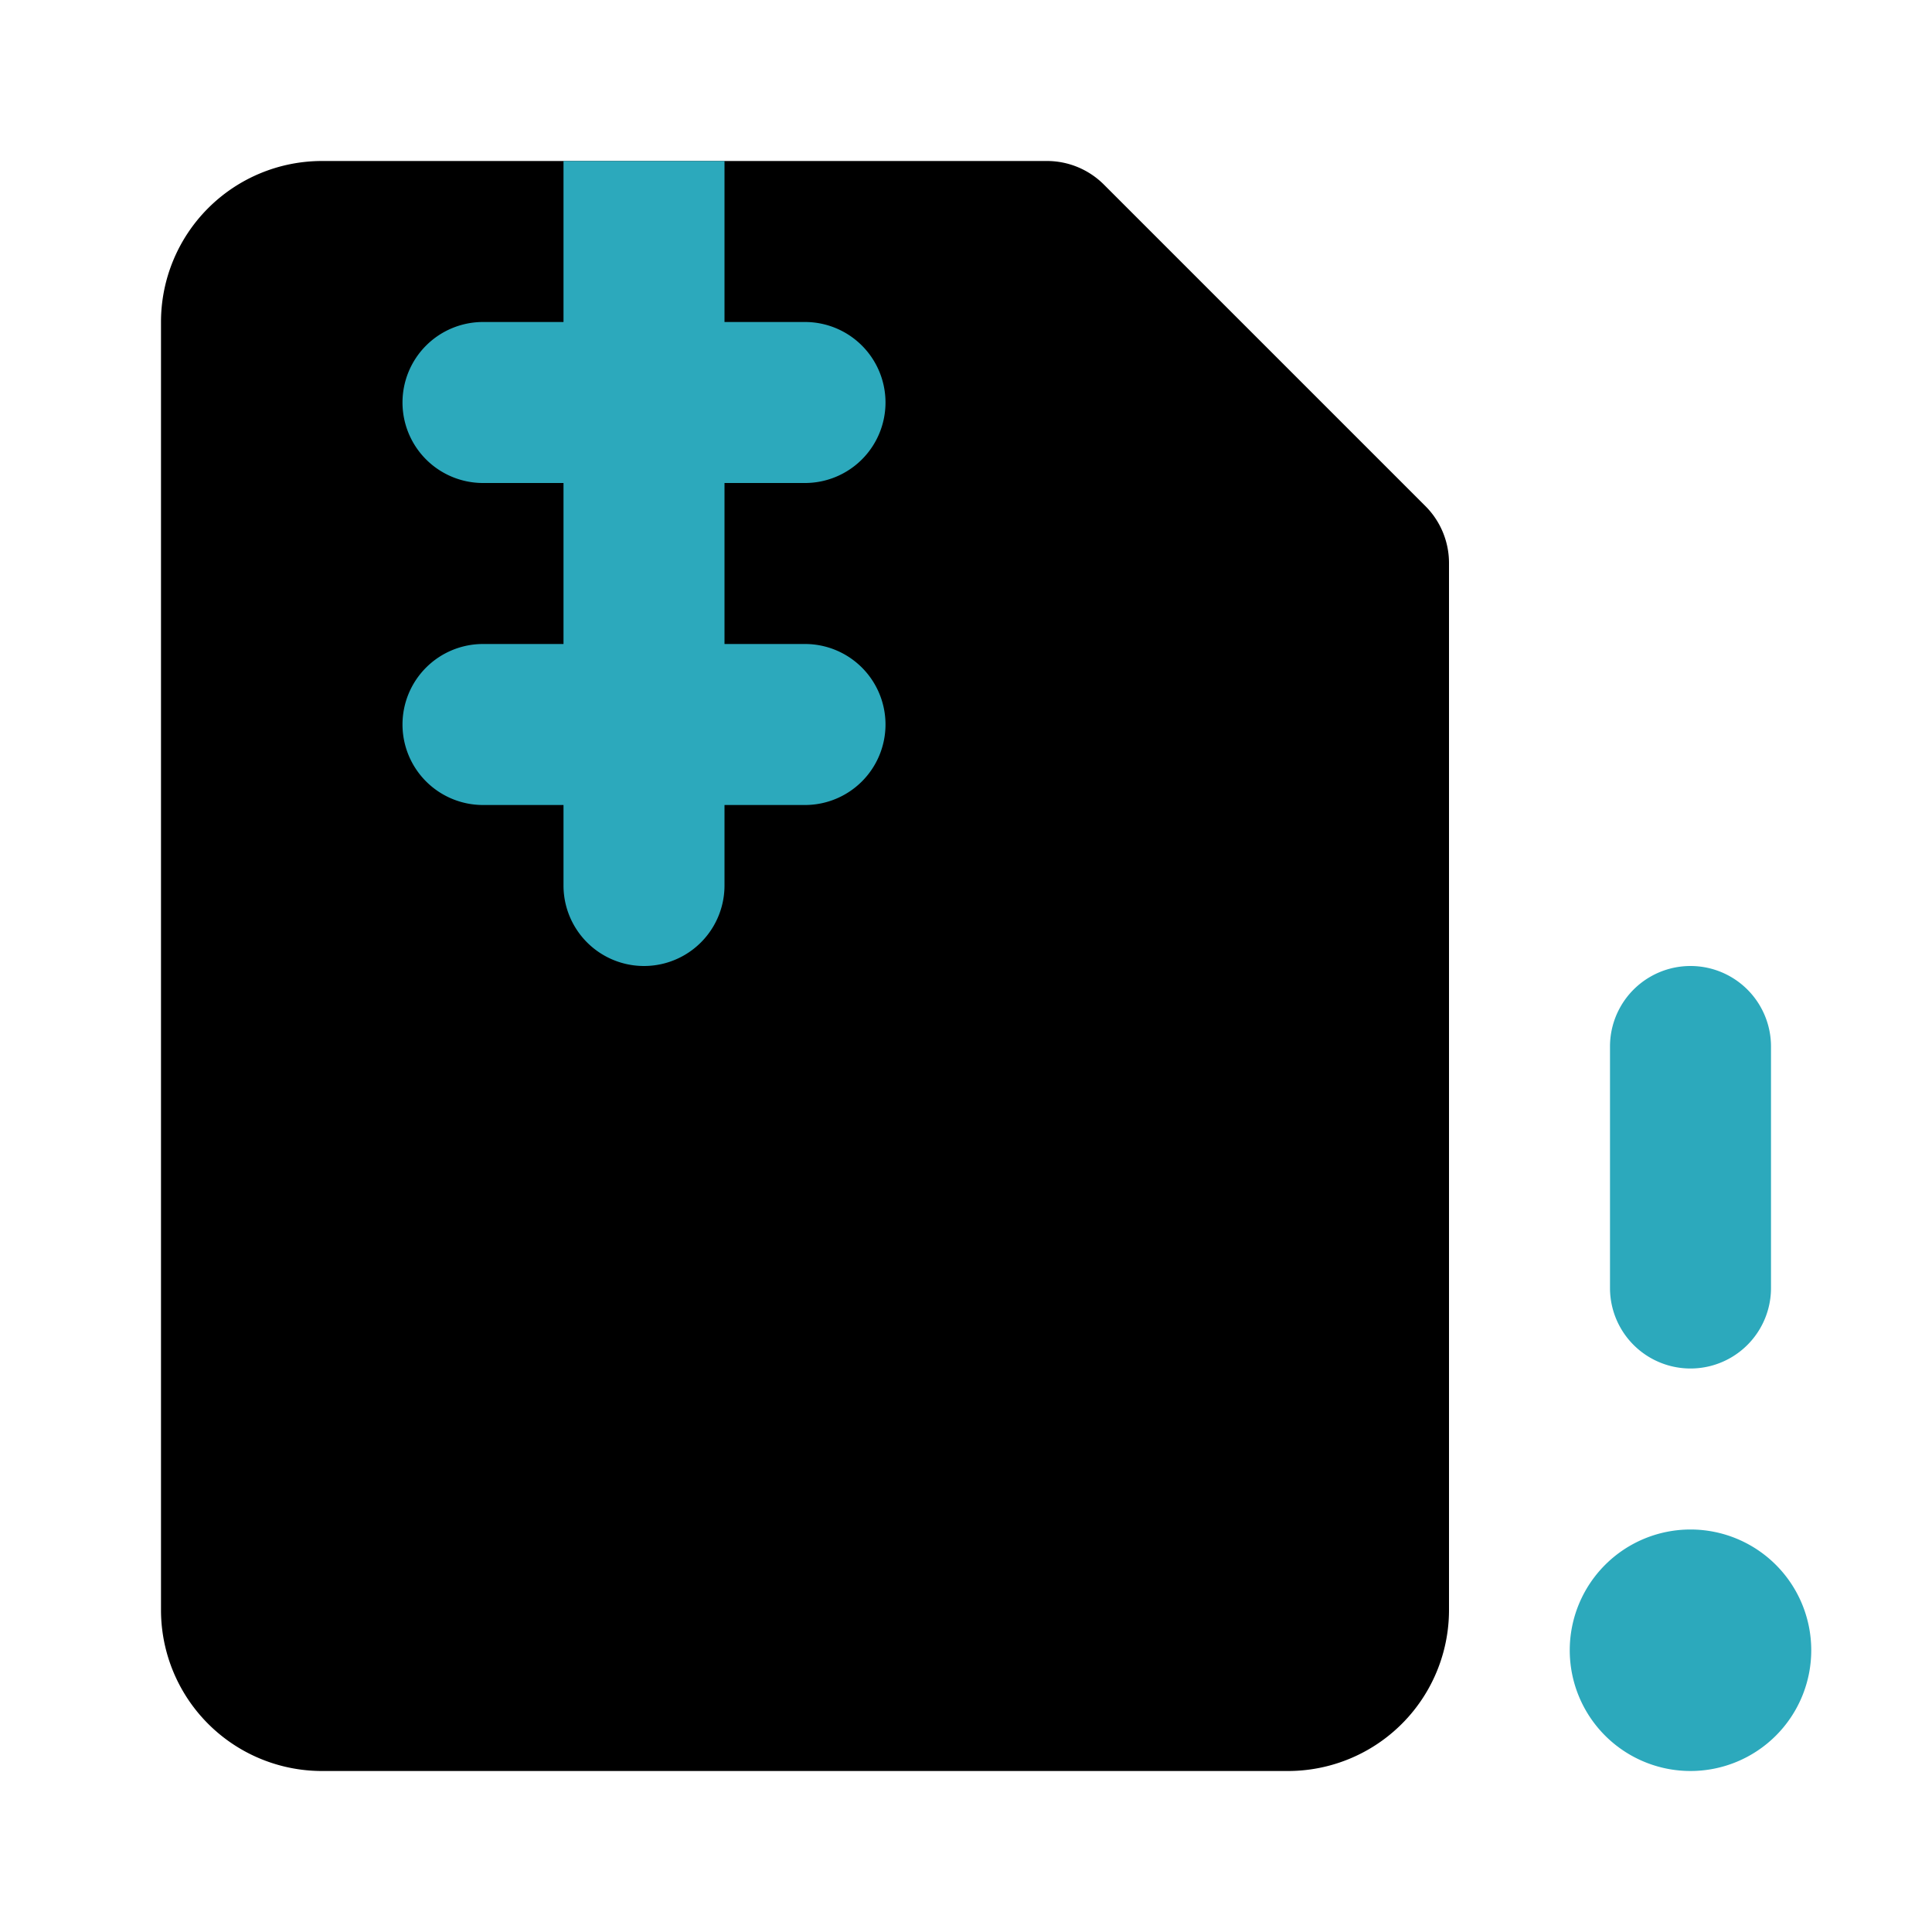
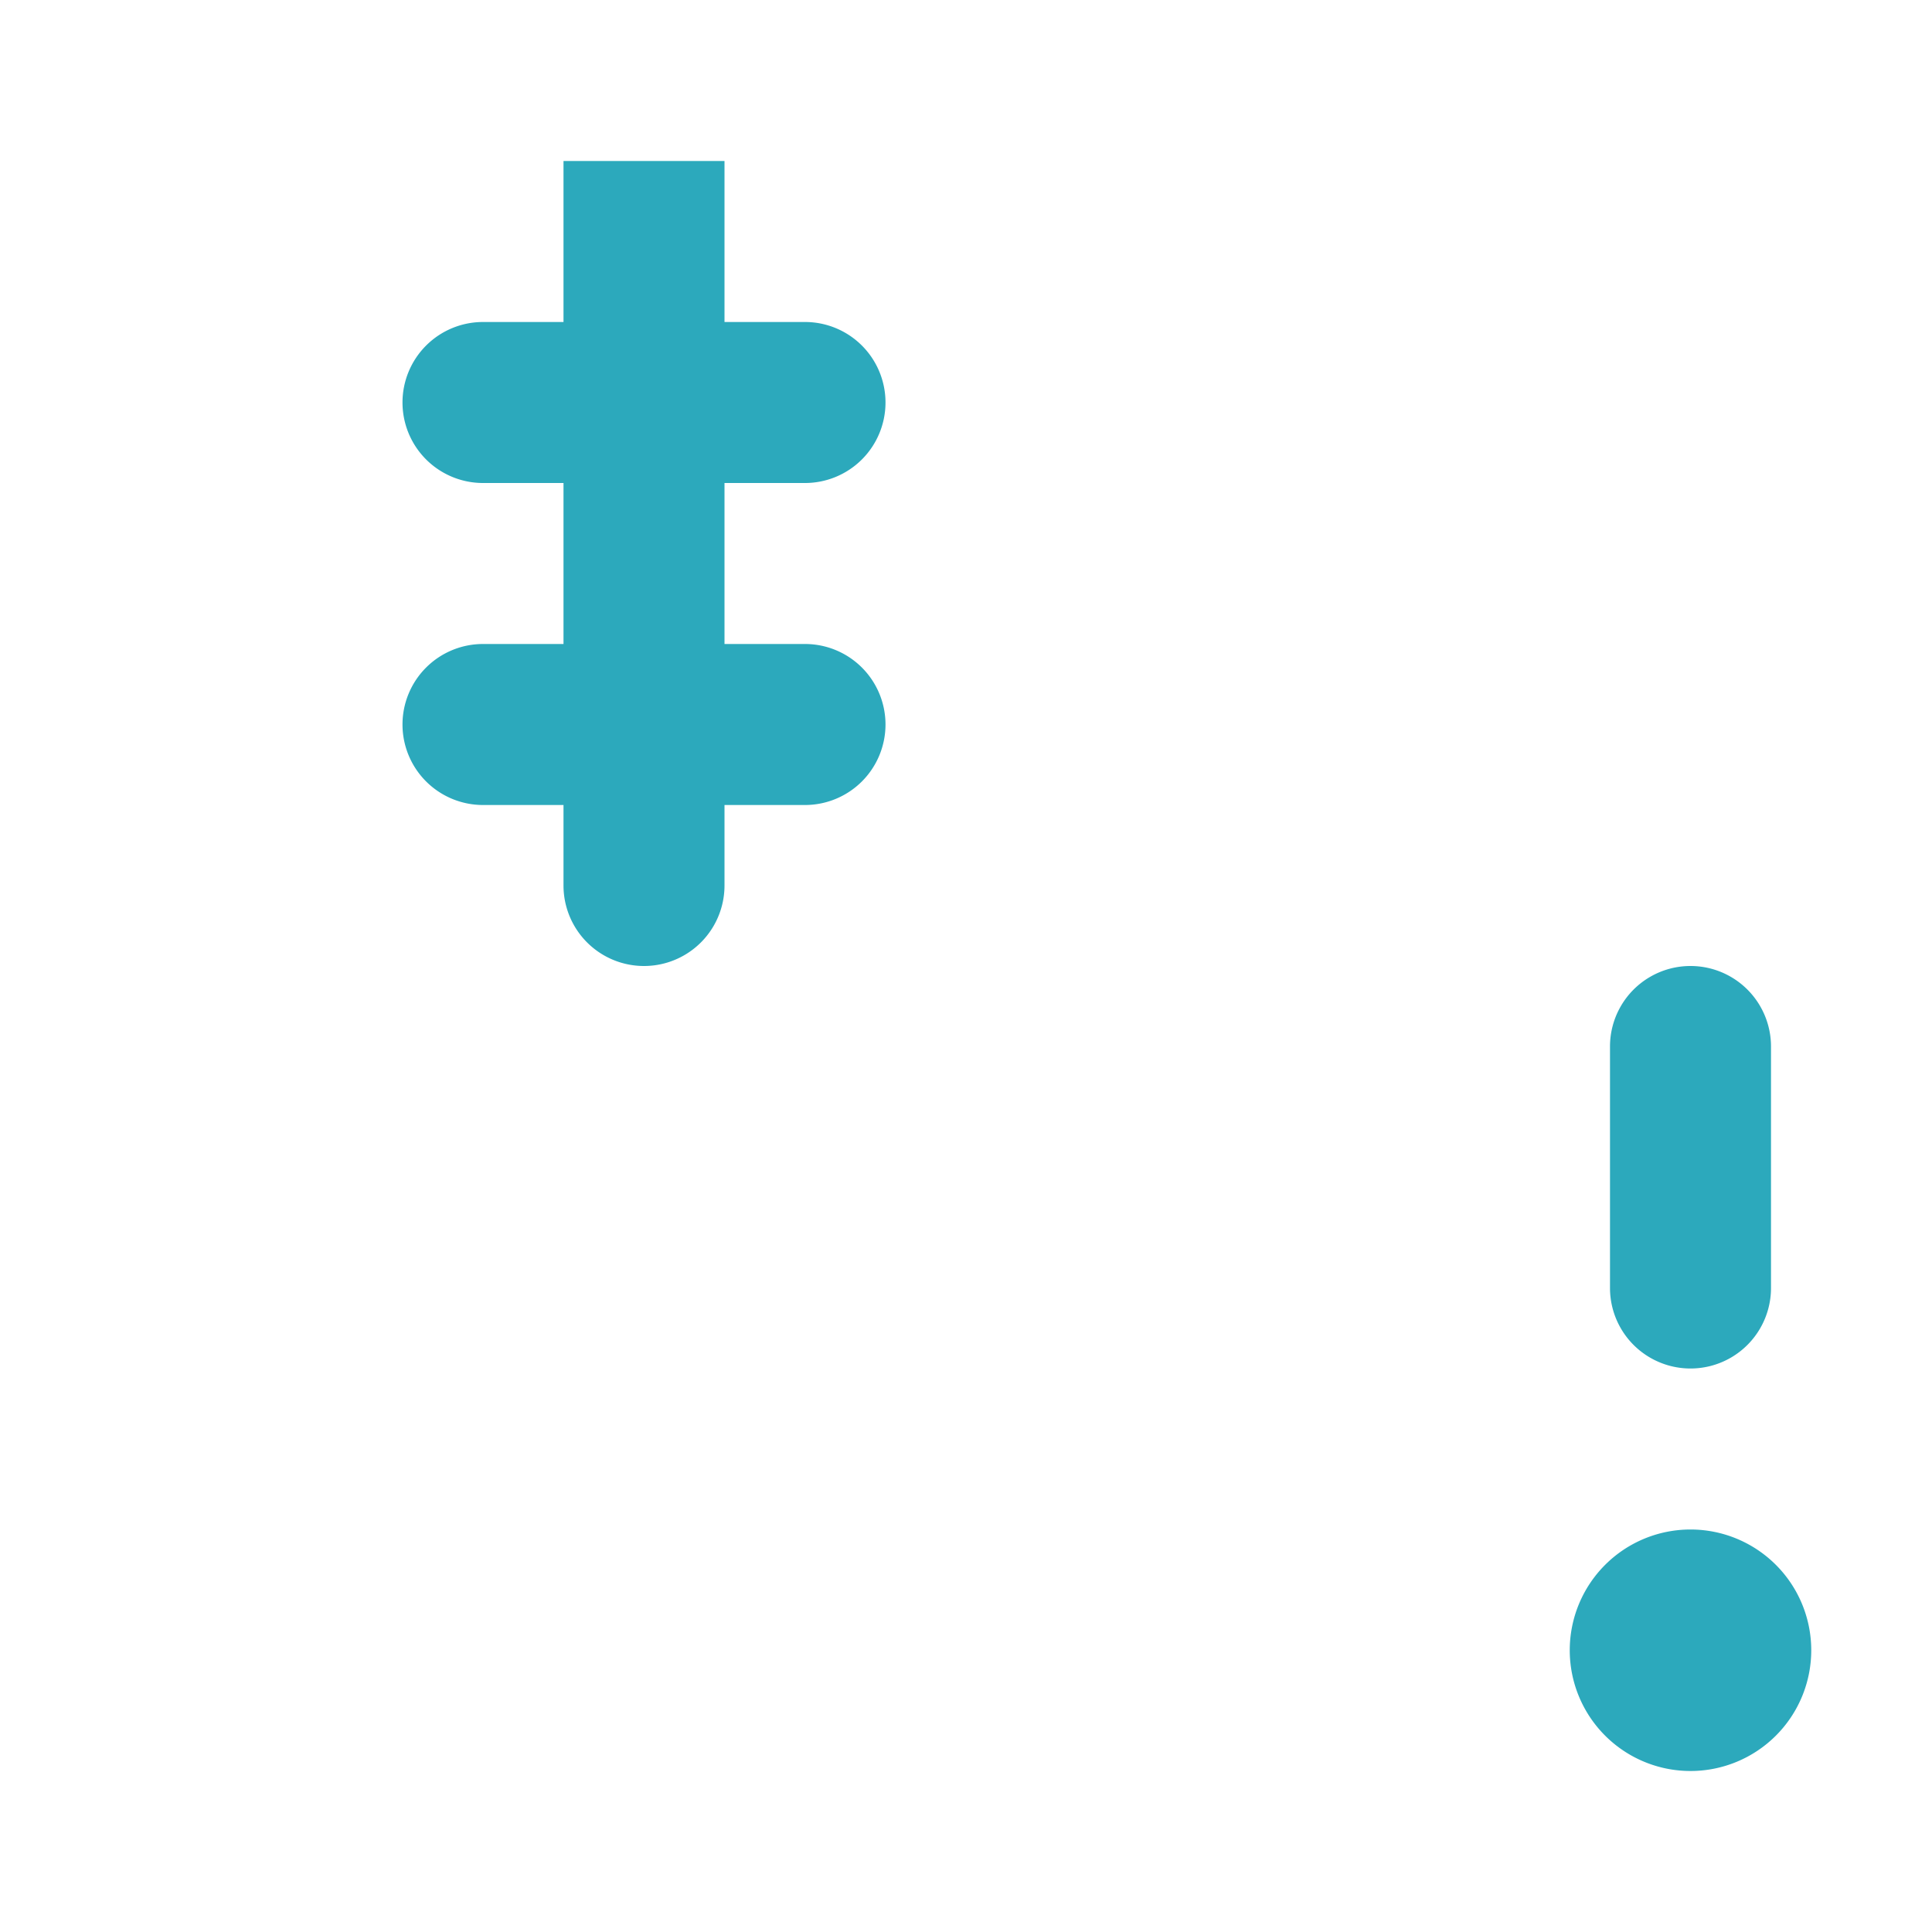
<svg xmlns="http://www.w3.org/2000/svg" fill="#000000" width="800px" height="800px" viewBox="0 0 24 24" id="file-zip-alert" data-name="Flat Color" class="icon flat-color">
-   <path id="primary" d="M17.71,6.29l-4-4A1,1,0,0,0,13,2H4A2,2,0,0,0,2,4V20a2,2,0,0,0,2,2H16a2,2,0,0,0,2-2V7A1,1,0,0,0,17.71,6.29Z" style="fill: rgb(0, 0, 0);" />
-   <path id="secondary" d="M22.5,20.5A1.5,1.5,0,1,1,21,19,1.5,1.5,0,0,1,22.5,20.5ZM22,16V13a1,1,0,0,0-2,0v3a1,1,0,0,0,2,0ZM11,5h0a1,1,0,0,0-1-1H9V2H7V4H6A1,1,0,0,0,5,5H5A1,1,0,0,0,6,6H7V8H6A1,1,0,0,0,5,9H5a1,1,0,0,0,1,1H7v1a1,1,0,0,0,2,0V10h1a1,1,0,0,0,1-1h0a1,1,0,0,0-1-1H9V6h1A1,1,0,0,0,11,5Z" style="fill: rgb(44, 169, 188);" />
+   <path id="secondary" d="M22.5,20.5A1.5,1.5,0,1,1,21,19,1.5,1.5,0,0,1,22.5,20.5ZM22,16V13a1,1,0,0,0-2,0v3a1,1,0,0,0,2,0M11,5h0a1,1,0,0,0-1-1H9V2H7V4H6A1,1,0,0,0,5,5H5A1,1,0,0,0,6,6H7V8H6A1,1,0,0,0,5,9H5a1,1,0,0,0,1,1H7v1a1,1,0,0,0,2,0V10h1a1,1,0,0,0,1-1h0a1,1,0,0,0-1-1H9V6h1A1,1,0,0,0,11,5Z" style="fill: rgb(44, 169, 188);" />
</svg>